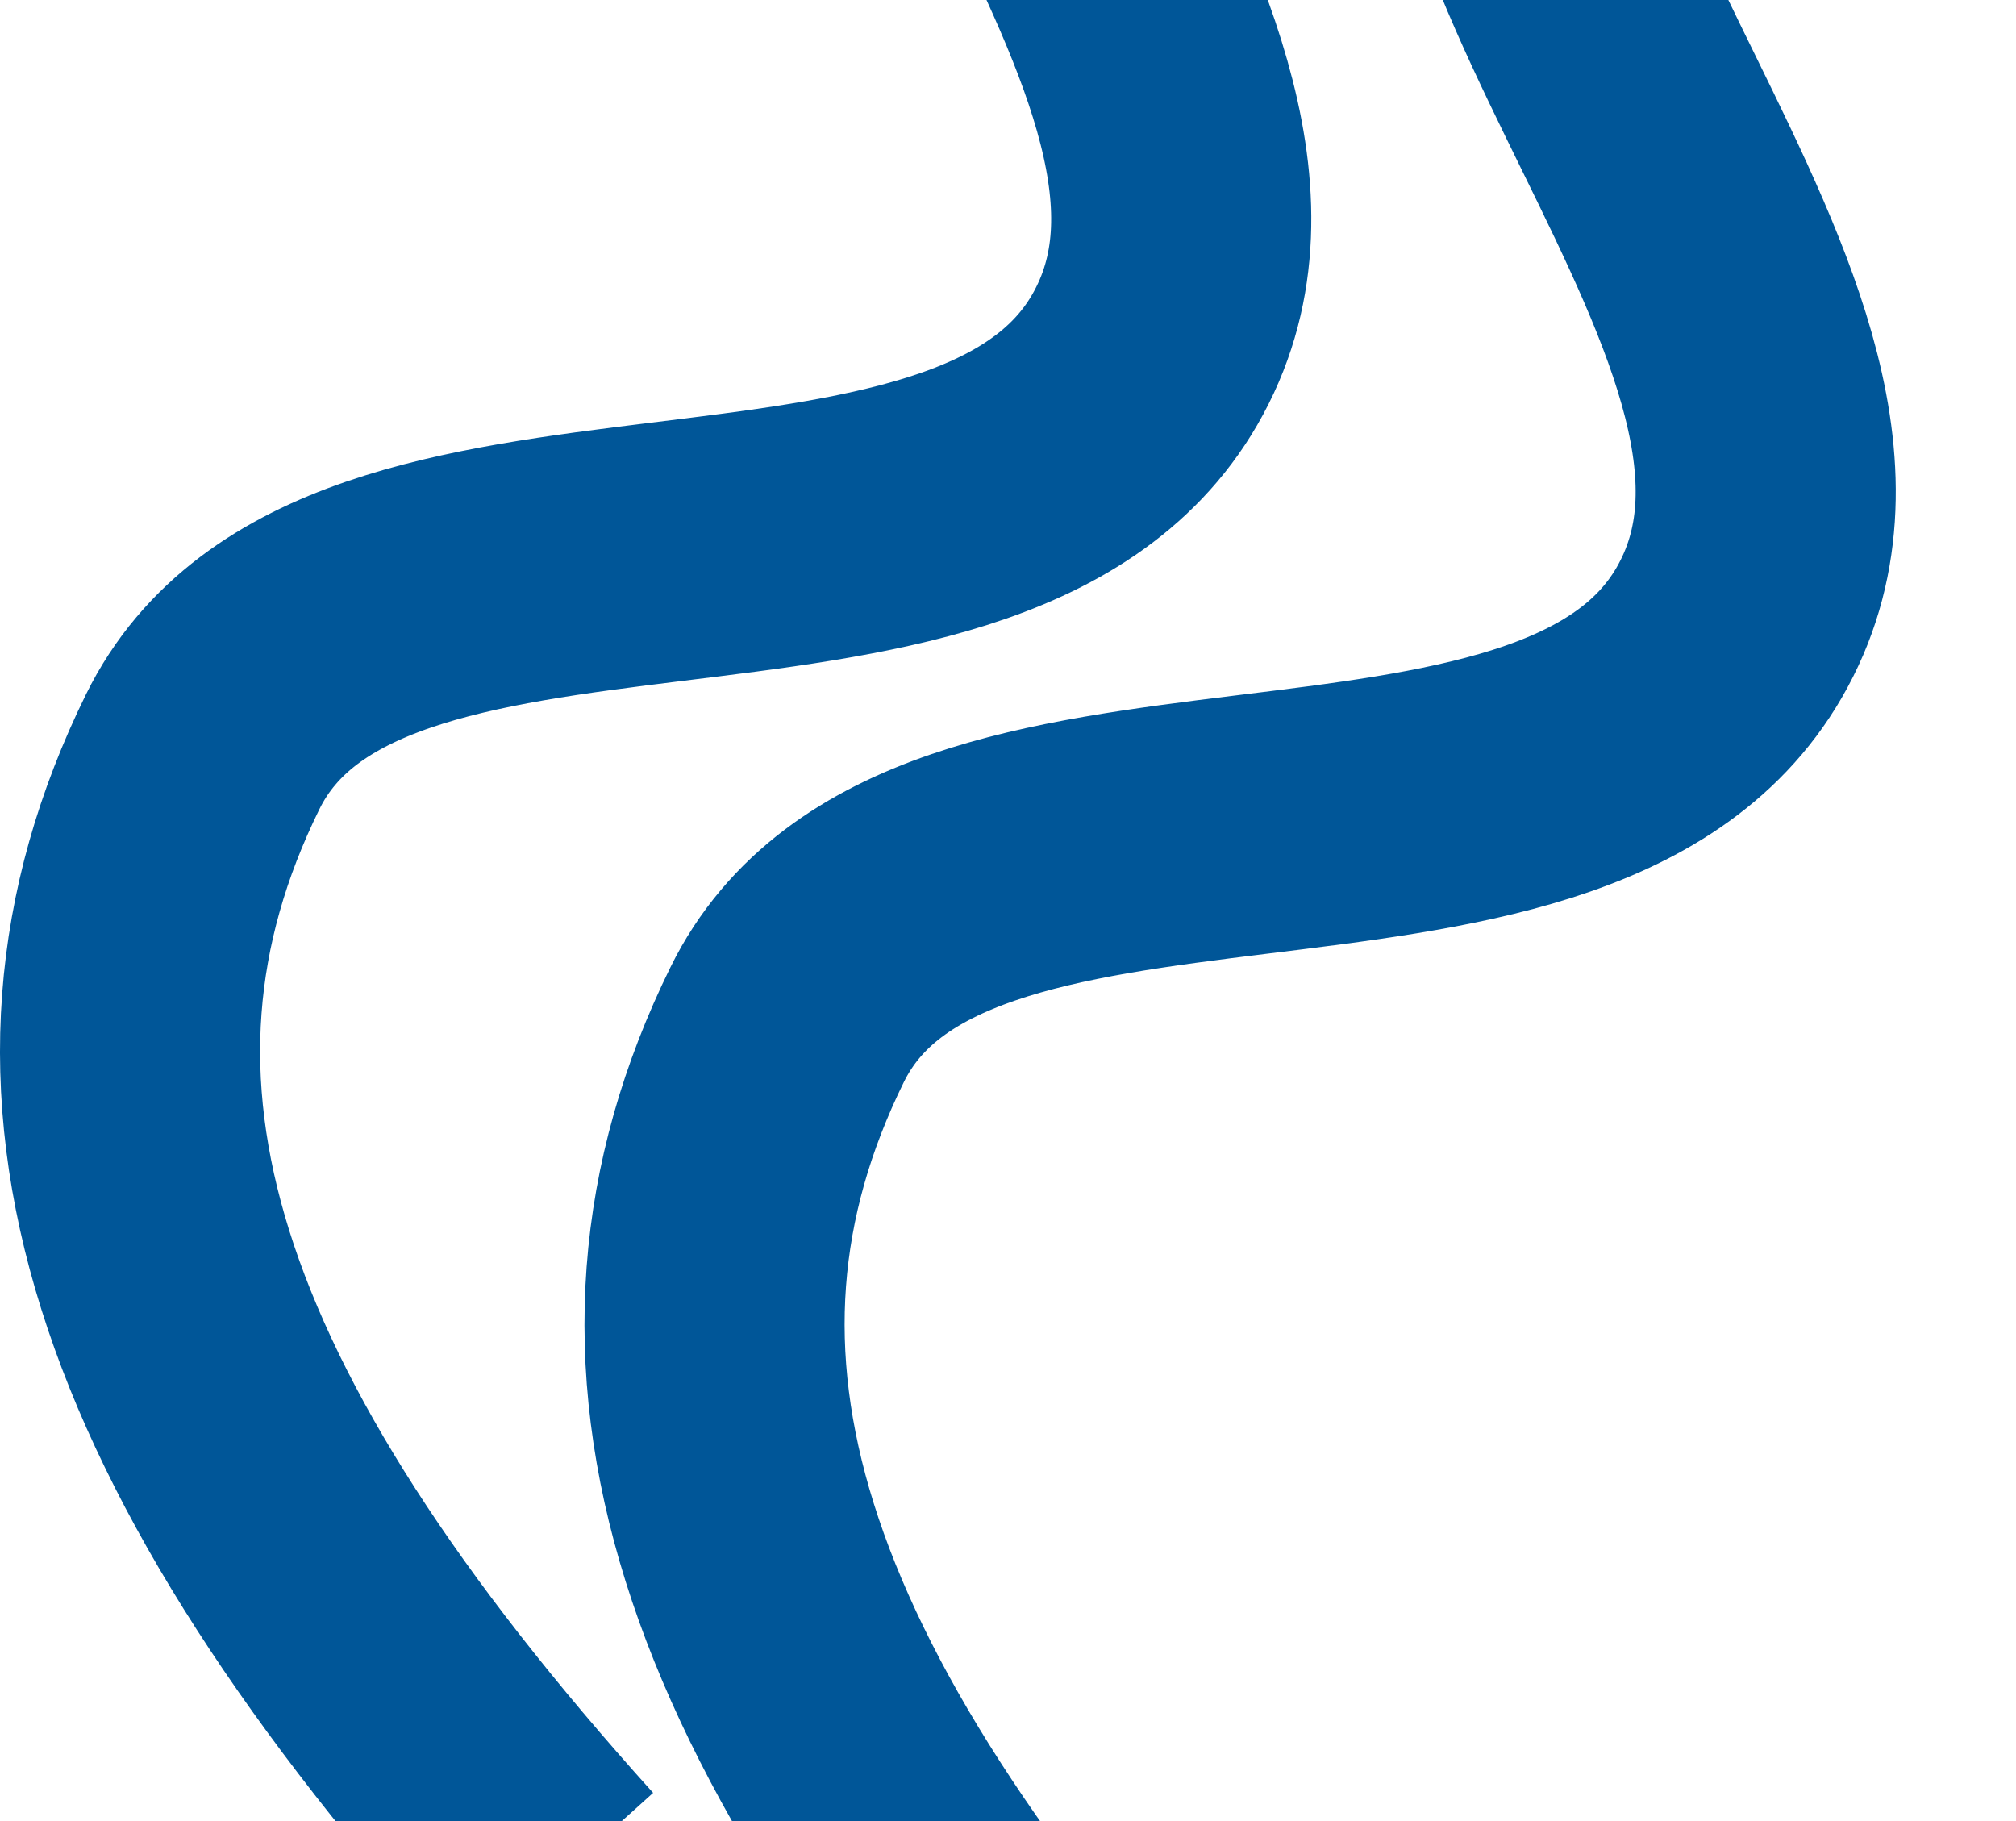
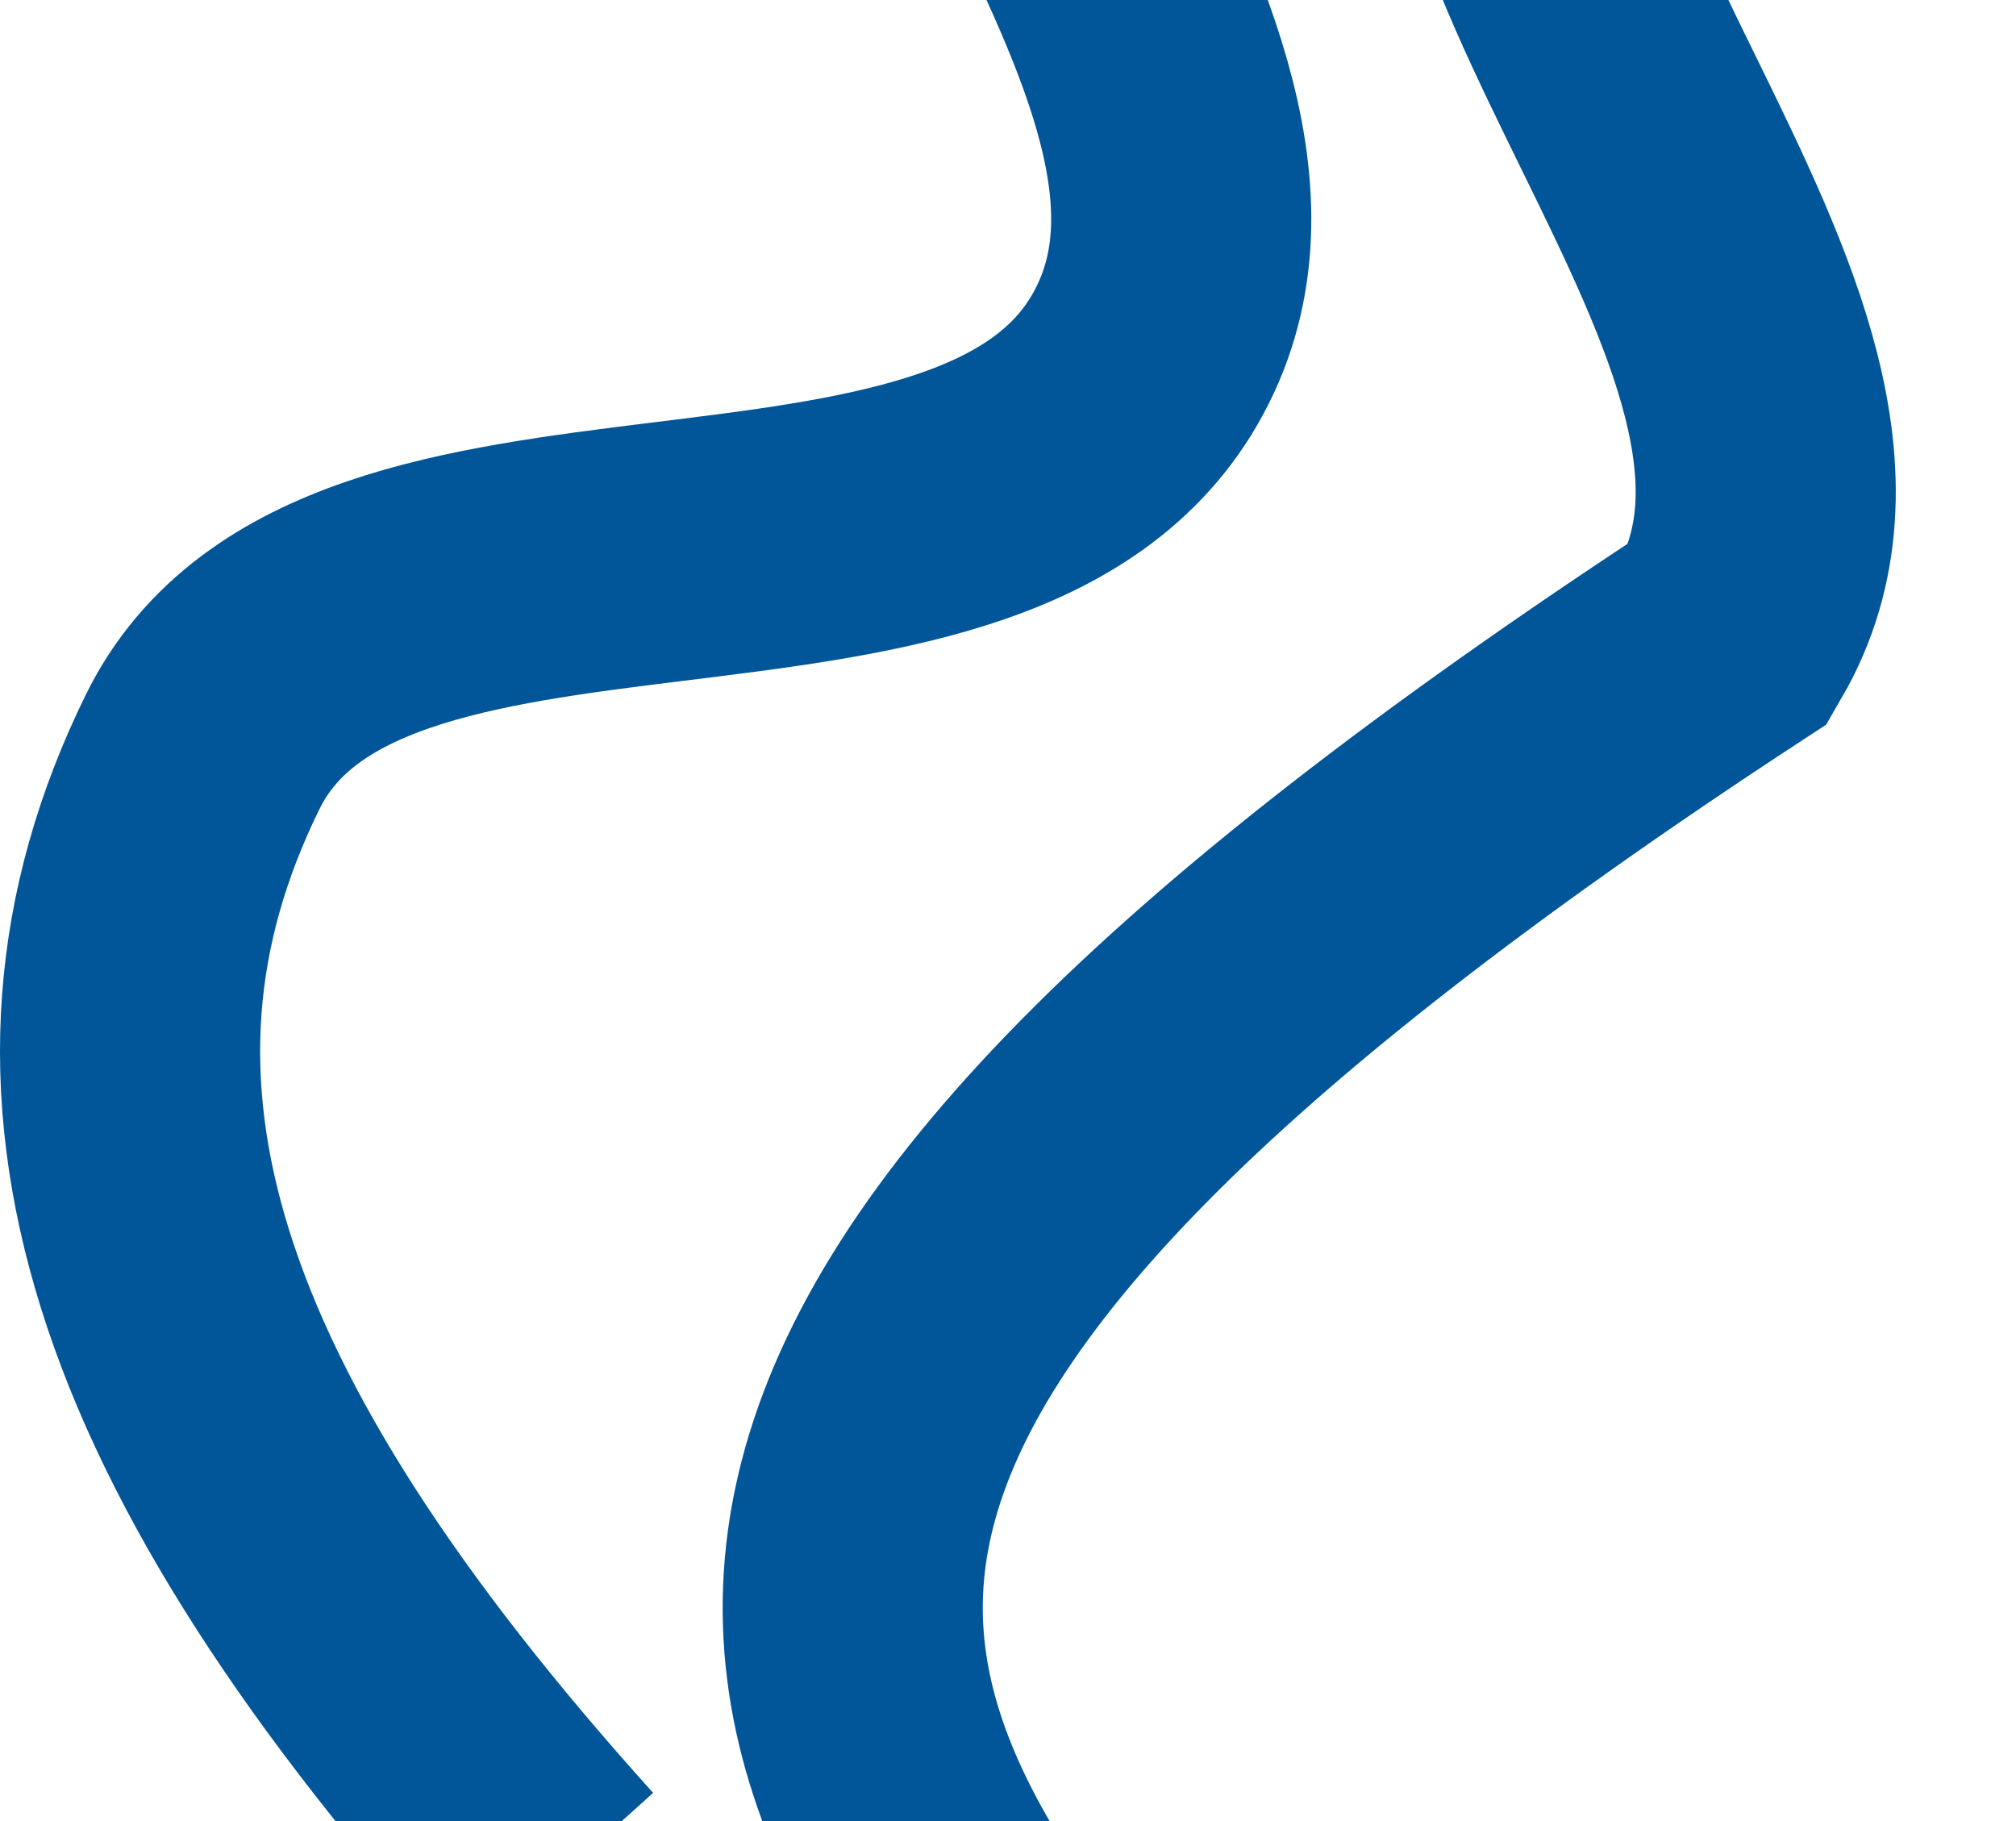
<svg xmlns="http://www.w3.org/2000/svg" width="310" height="280" viewBox="0 0 310 280" fill="none">
-   <path d="M310.123 -138.396C310.123 -138.396 175.018 -158.239 146.949 -104.808C121.759 -56.855 203.18 8.437 176.012 55.337C150.204 99.888 53.887 69.416 31.166 115.598C6.141 166.462 22.718 219.313 85.573 289.057M400 -96.452C400 -96.452 264.895 -116.295 236.826 -62.864C211.635 -14.911 293.057 50.381 265.888 97.28C240.08 141.831 143.764 111.36 121.043 157.541C96.018 208.405 112.595 261.256 175.45 331" stroke="#005698" stroke-width="40" />
+   <path d="M310.123 -138.396C310.123 -138.396 175.018 -158.239 146.949 -104.808C121.759 -56.855 203.18 8.437 176.012 55.337C150.204 99.888 53.887 69.416 31.166 115.598C6.141 166.462 22.718 219.313 85.573 289.057M400 -96.452C400 -96.452 264.895 -116.295 236.826 -62.864C211.635 -14.911 293.057 50.381 265.888 97.28C96.018 208.405 112.595 261.256 175.45 331" stroke="#005698" stroke-width="40" />
</svg>